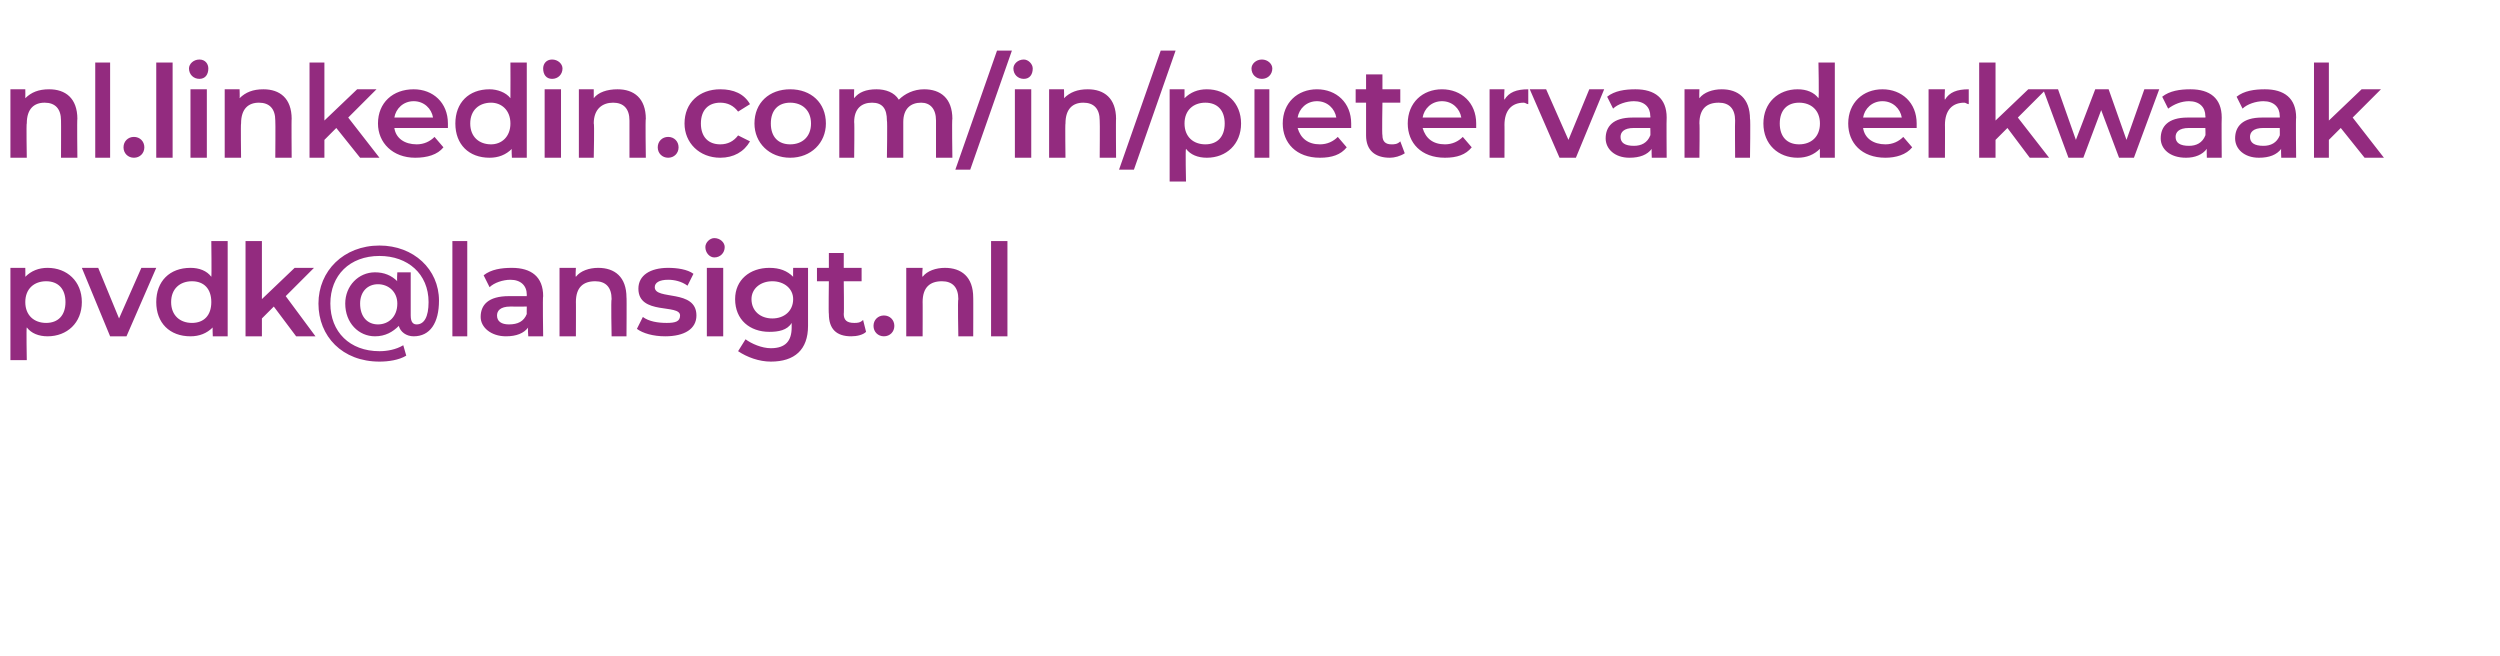
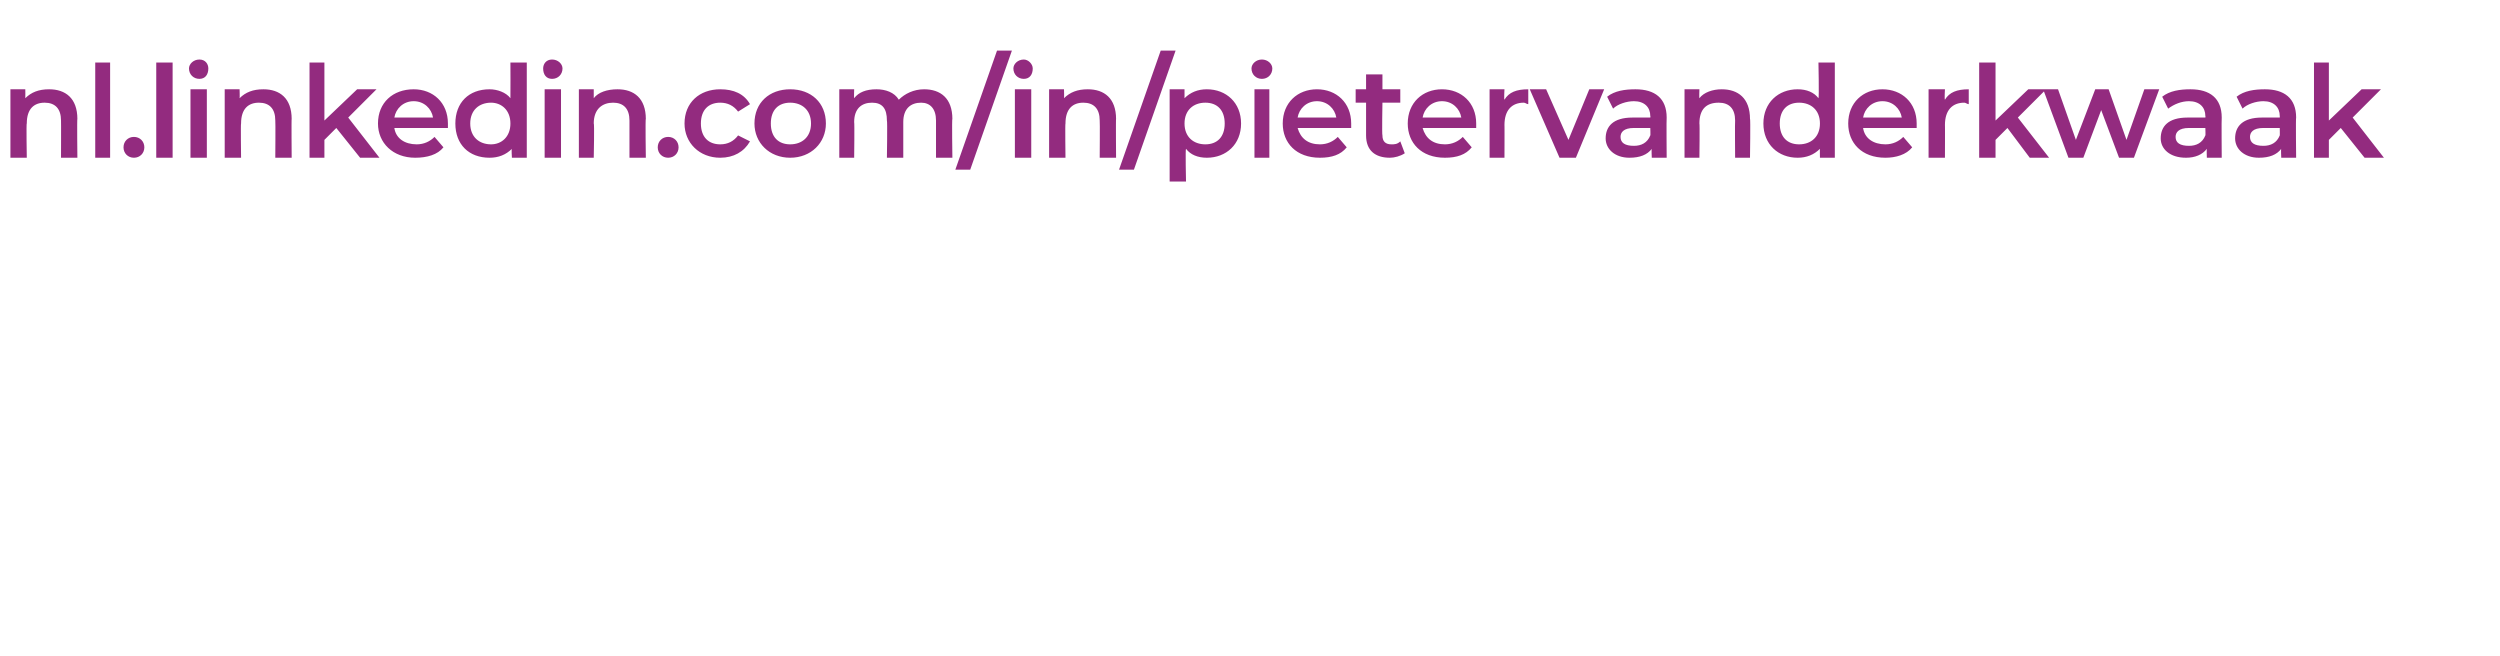
<svg xmlns="http://www.w3.org/2000/svg" version="1.1" width="168px" height="44.1px" viewBox="0 -1 168 44.1" style="top:-1px">
  <desc>nl.linkedin.com/in/pietervanderkwaak pvdk@lansigt.nl</desc>
  <defs />
  <g id="Polygon71202">
-     <path d="M 5.5 19.3 C 5.5 20.7 4.5 21.6 3.2 21.6 C 2.6 21.6 2.1 21.4 1.8 21 C 1.76 21 1.8 23.2 1.8 23.2 L 0.7 23.2 L 0.7 17 L 1.7 17 C 1.7 17 1.71 17.61 1.7 17.6 C 2.1 17.2 2.6 17 3.2 17 C 4.5 17 5.5 17.9 5.5 19.3 Z M 4.4 19.3 C 4.4 18.4 3.9 17.9 3.1 17.9 C 2.3 17.9 1.7 18.4 1.7 19.3 C 1.7 20.2 2.3 20.7 3.1 20.7 C 3.9 20.7 4.4 20.2 4.4 19.3 Z M 10.5 17 L 8.5 21.6 L 7.4 21.6 L 5.5 17 L 6.6 17 L 8 20.4 L 9.5 17 L 10.5 17 Z M 15.3 15.2 L 15.3 21.6 L 14.3 21.6 C 14.3 21.6 14.27 20.97 14.3 21 C 13.9 21.4 13.4 21.6 12.8 21.6 C 11.4 21.6 10.5 20.7 10.5 19.3 C 10.5 17.9 11.4 17 12.8 17 C 13.4 17 13.9 17.2 14.2 17.6 C 14.23 17.57 14.2 15.2 14.2 15.2 L 15.3 15.2 Z M 14.2 19.3 C 14.2 18.4 13.7 17.9 12.9 17.9 C 12.1 17.9 11.5 18.4 11.5 19.3 C 11.5 20.2 12.1 20.7 12.9 20.7 C 13.7 20.7 14.2 20.2 14.2 19.3 Z M 18.4 19.6 L 17.6 20.4 L 17.6 21.6 L 16.5 21.6 L 16.5 15.2 L 17.6 15.2 L 17.6 19.1 L 19.8 17 L 21.1 17 L 19.2 18.9 L 21.2 21.6 L 19.9 21.6 L 18.4 19.6 Z M 29.5 19.2 C 29.5 20.7 28.9 21.6 27.8 21.6 C 27.3 21.6 26.9 21.3 26.8 20.9 C 26.4 21.3 25.9 21.6 25.2 21.6 C 24.1 21.6 23.2 20.7 23.2 19.4 C 23.2 18.2 24.1 17.3 25.2 17.3 C 25.8 17.3 26.3 17.5 26.7 17.9 C 26.66 17.89 26.7 17.3 26.7 17.3 L 27.6 17.3 C 27.6 17.3 27.6 20.23 27.6 20.2 C 27.6 20.7 27.8 20.8 28 20.8 C 28.5 20.8 28.8 20.3 28.8 19.3 C 28.8 17.4 27.4 16.2 25.5 16.2 C 23.5 16.2 22.2 17.5 22.2 19.4 C 22.2 21.3 23.5 22.6 25.5 22.6 C 26 22.6 26.6 22.5 27.1 22.2 C 27.1 22.2 27.3 22.9 27.3 22.9 C 26.8 23.2 26.1 23.3 25.5 23.3 C 23 23.3 21.4 21.6 21.4 19.4 C 21.4 17.2 23.1 15.5 25.5 15.5 C 27.8 15.5 29.5 17.1 29.5 19.2 Z M 26.7 19.4 C 26.7 18.6 26.1 18.1 25.4 18.1 C 24.7 18.1 24.2 18.6 24.2 19.4 C 24.2 20.3 24.7 20.8 25.4 20.8 C 26.1 20.8 26.7 20.3 26.7 19.4 Z M 30.4 15.2 L 31.4 15.2 L 31.4 21.6 L 30.4 21.6 L 30.4 15.2 Z M 36.5 18.9 C 36.46 18.89 36.5 21.6 36.5 21.6 L 35.5 21.6 C 35.5 21.6 35.45 21 35.5 21 C 35.2 21.4 34.7 21.6 34 21.6 C 33 21.6 32.3 21 32.3 20.3 C 32.3 19.5 32.8 18.9 34.2 18.9 C 34.22 18.9 35.4 18.9 35.4 18.9 C 35.4 18.9 35.39 18.83 35.4 18.8 C 35.4 18.2 35 17.8 34.3 17.8 C 33.8 17.8 33.2 18 32.9 18.3 C 32.9 18.3 32.5 17.5 32.5 17.5 C 33 17.1 33.7 17 34.4 17 C 35.7 17 36.5 17.6 36.5 18.9 Z M 35.4 20.1 C 35.39 20.13 35.4 19.6 35.4 19.6 C 35.4 19.6 34.3 19.61 34.3 19.6 C 33.6 19.6 33.4 19.9 33.4 20.2 C 33.4 20.6 33.7 20.8 34.2 20.8 C 34.8 20.8 35.2 20.6 35.4 20.1 Z M 42.1 19 C 42.12 18.95 42.1 21.6 42.1 21.6 L 41.1 21.6 C 41.1 21.6 41.05 19.09 41.1 19.1 C 41.1 18.3 40.7 17.9 40 17.9 C 39.2 17.9 38.7 18.3 38.7 19.3 C 38.71 19.26 38.7 21.6 38.7 21.6 L 37.6 21.6 L 37.6 17 L 38.7 17 C 38.7 17 38.66 17.6 38.7 17.6 C 39 17.2 39.6 17 40.2 17 C 41.3 17 42.1 17.6 42.1 19 Z M 42.8 21.1 C 42.8 21.1 43.2 20.3 43.2 20.3 C 43.6 20.6 44.2 20.7 44.8 20.7 C 45.4 20.7 45.7 20.6 45.7 20.2 C 45.7 19.4 42.9 20.2 42.9 18.4 C 42.9 17.5 43.7 17 44.9 17 C 45.5 17 46.2 17.1 46.6 17.4 C 46.6 17.4 46.2 18.2 46.2 18.2 C 45.8 17.9 45.3 17.8 44.9 17.8 C 44.3 17.8 44 18 44 18.3 C 44 19.2 46.8 18.4 46.8 20.2 C 46.8 21.1 46 21.6 44.7 21.6 C 43.9 21.6 43.2 21.4 42.8 21.1 Z M 47.4 15.6 C 47.4 15.3 47.7 15 48 15 C 48.4 15 48.7 15.3 48.7 15.6 C 48.7 16 48.4 16.3 48 16.3 C 47.7 16.3 47.4 16 47.4 15.6 Z M 47.5 17 L 48.6 17 L 48.6 21.6 L 47.5 21.6 L 47.5 17 Z M 54.3 17 C 54.3 17 54.3 20.86 54.3 20.9 C 54.3 22.5 53.4 23.3 51.8 23.3 C 51 23.3 50.2 23 49.6 22.6 C 49.6 22.6 50.1 21.8 50.1 21.8 C 50.5 22.1 51.2 22.4 51.8 22.4 C 52.8 22.4 53.2 21.9 53.2 21 C 53.2 21 53.2 20.7 53.2 20.7 C 52.9 21.2 52.3 21.3 51.7 21.3 C 50.4 21.3 49.4 20.5 49.4 19.1 C 49.4 17.8 50.4 17 51.7 17 C 52.4 17 52.9 17.2 53.3 17.6 C 53.29 17.62 53.3 17 53.3 17 L 54.3 17 Z M 53.3 19.1 C 53.3 18.4 52.7 17.9 51.9 17.9 C 51.1 17.9 50.5 18.4 50.5 19.1 C 50.5 19.9 51.1 20.4 51.9 20.4 C 52.7 20.4 53.3 19.9 53.3 19.1 Z M 58.2 21.3 C 58 21.5 57.6 21.6 57.2 21.6 C 56.2 21.6 55.7 21.1 55.7 20.1 C 55.67 20.08 55.7 17.9 55.7 17.9 L 54.9 17.9 L 54.9 17 L 55.7 17 L 55.7 16 L 56.7 16 L 56.7 17 L 57.9 17 L 57.9 17.9 L 56.7 17.9 C 56.7 17.9 56.73 20.06 56.7 20.1 C 56.7 20.5 56.9 20.7 57.4 20.7 C 57.6 20.7 57.8 20.7 58 20.5 C 58 20.5 58.2 21.3 58.2 21.3 Z M 58.7 20.9 C 58.7 20.5 59 20.2 59.4 20.2 C 59.8 20.2 60.1 20.5 60.1 20.9 C 60.1 21.3 59.8 21.6 59.4 21.6 C 59 21.6 58.7 21.3 58.7 20.9 Z M 65.4 19 C 65.41 18.95 65.4 21.6 65.4 21.6 L 64.4 21.6 C 64.4 21.6 64.35 19.09 64.4 19.1 C 64.4 18.3 64 17.9 63.3 17.9 C 62.5 17.9 62 18.3 62 19.3 C 62.01 19.26 62 21.6 62 21.6 L 60.9 21.6 L 60.9 17 L 62 17 C 62 17 61.95 17.6 62 17.6 C 62.3 17.2 62.9 17 63.5 17 C 64.6 17 65.4 17.6 65.4 19 Z M 66.6 15.2 L 67.7 15.2 L 67.7 21.6 L 66.6 21.6 L 66.6 15.2 Z " stroke="none" fill="#932b7f" />
-   </g>
+     </g>
  <g id="Polygon71201">
    <path d="M 5.2 7 C 5.17 6.95 5.2 9.6 5.2 9.6 L 4.1 9.6 C 4.1 9.6 4.11 7.09 4.1 7.1 C 4.1 6.3 3.7 5.9 3 5.9 C 2.3 5.9 1.8 6.3 1.8 7.3 C 1.76 7.26 1.8 9.6 1.8 9.6 L 0.7 9.6 L 0.7 5 L 1.7 5 C 1.7 5 1.71 5.6 1.7 5.6 C 2.1 5.2 2.6 5 3.3 5 C 4.4 5 5.2 5.6 5.2 7 Z M 6.4 3.2 L 7.4 3.2 L 7.4 9.6 L 6.4 9.6 L 6.4 3.2 Z M 8.3 8.9 C 8.3 8.5 8.6 8.2 9 8.2 C 9.4 8.2 9.7 8.5 9.7 8.9 C 9.7 9.3 9.4 9.6 9 9.6 C 8.6 9.6 8.3 9.3 8.3 8.9 Z M 10.5 3.2 L 11.6 3.2 L 11.6 9.6 L 10.5 9.6 L 10.5 3.2 Z M 12.7 3.6 C 12.7 3.3 13 3 13.4 3 C 13.8 3 14 3.3 14 3.6 C 14 4 13.8 4.3 13.4 4.3 C 13 4.3 12.7 4 12.7 3.6 Z M 12.8 5 L 13.9 5 L 13.9 9.6 L 12.8 9.6 L 12.8 5 Z M 19.6 7 C 19.58 6.95 19.6 9.6 19.6 9.6 L 18.5 9.6 C 18.5 9.6 18.52 7.09 18.5 7.1 C 18.5 6.3 18.1 5.9 17.4 5.9 C 16.7 5.9 16.2 6.3 16.2 7.3 C 16.17 7.26 16.2 9.6 16.2 9.6 L 15.1 9.6 L 15.1 5 L 16.1 5 C 16.1 5 16.12 5.6 16.1 5.6 C 16.5 5.2 17 5 17.7 5 C 18.8 5 19.6 5.6 19.6 7 Z M 22.6 7.6 L 21.8 8.4 L 21.8 9.6 L 20.8 9.6 L 20.8 3.2 L 21.8 3.2 L 21.8 7.1 L 24 5 L 25.3 5 L 23.4 6.9 L 25.5 9.6 L 24.2 9.6 L 22.6 7.6 Z M 30.1 7.6 C 30.1 7.6 26.5 7.6 26.5 7.6 C 26.6 8.3 27.2 8.7 28 8.7 C 28.5 8.7 28.9 8.5 29.2 8.2 C 29.2 8.2 29.8 8.9 29.8 8.9 C 29.4 9.4 28.7 9.6 27.9 9.6 C 26.4 9.6 25.4 8.6 25.4 7.3 C 25.4 5.9 26.4 5 27.8 5 C 29.1 5 30.1 5.9 30.1 7.3 C 30.1 7.4 30.1 7.5 30.1 7.6 Z M 26.5 6.9 C 26.5 6.9 29.1 6.9 29.1 6.9 C 29 6.3 28.5 5.8 27.8 5.8 C 27.1 5.8 26.6 6.3 26.5 6.9 Z M 35.4 3.2 L 35.4 9.6 L 34.4 9.6 C 34.4 9.6 34.36 8.97 34.4 9 C 34 9.4 33.5 9.6 32.9 9.6 C 31.5 9.6 30.6 8.7 30.6 7.3 C 30.6 5.9 31.5 5 32.9 5 C 33.4 5 34 5.2 34.3 5.6 C 34.31 5.57 34.3 3.2 34.3 3.2 L 35.4 3.2 Z M 34.3 7.3 C 34.3 6.4 33.7 5.9 33 5.9 C 32.2 5.9 31.6 6.4 31.6 7.3 C 31.6 8.2 32.2 8.7 33 8.7 C 33.7 8.7 34.3 8.2 34.3 7.3 Z M 36.5 3.6 C 36.5 3.3 36.7 3 37.1 3 C 37.5 3 37.8 3.3 37.8 3.6 C 37.8 4 37.5 4.3 37.1 4.3 C 36.7 4.3 36.5 4 36.5 3.6 Z M 36.6 5 L 37.7 5 L 37.7 9.6 L 36.6 9.6 L 36.6 5 Z M 43.4 7 C 43.36 6.95 43.4 9.6 43.4 9.6 L 42.3 9.6 C 42.3 9.6 42.3 7.09 42.3 7.1 C 42.3 6.3 41.9 5.9 41.2 5.9 C 40.5 5.9 39.9 6.3 39.9 7.3 C 39.95 7.26 39.9 9.6 39.9 9.6 L 38.9 9.6 L 38.9 5 L 39.9 5 C 39.9 5 39.9 5.6 39.9 5.6 C 40.2 5.2 40.8 5 41.5 5 C 42.6 5 43.4 5.6 43.4 7 Z M 44.2 8.9 C 44.2 8.5 44.5 8.2 44.9 8.2 C 45.3 8.2 45.6 8.5 45.6 8.9 C 45.6 9.3 45.3 9.6 44.9 9.6 C 44.5 9.6 44.2 9.3 44.2 8.9 Z M 46 7.3 C 46 5.9 47 5 48.4 5 C 49.3 5 50 5.3 50.4 6 C 50.4 6 49.6 6.5 49.6 6.5 C 49.3 6.1 48.9 5.9 48.4 5.9 C 47.6 5.9 47.1 6.4 47.1 7.3 C 47.1 8.2 47.6 8.7 48.4 8.7 C 48.9 8.7 49.3 8.5 49.6 8.1 C 49.6 8.1 50.4 8.5 50.4 8.5 C 50 9.2 49.3 9.6 48.4 9.6 C 47 9.6 46 8.6 46 7.3 Z M 50.7 7.3 C 50.7 5.9 51.7 5 53.1 5 C 54.5 5 55.5 5.9 55.5 7.3 C 55.5 8.6 54.5 9.6 53.1 9.6 C 51.7 9.6 50.7 8.6 50.7 7.3 Z M 54.5 7.3 C 54.5 6.4 53.9 5.9 53.1 5.9 C 52.3 5.9 51.8 6.4 51.8 7.3 C 51.8 8.2 52.3 8.7 53.1 8.7 C 53.9 8.7 54.5 8.2 54.5 7.3 Z M 64 7 C 63.96 6.95 64 9.6 64 9.6 L 62.9 9.6 C 62.9 9.6 62.9 7.09 62.9 7.1 C 62.9 6.3 62.5 5.9 61.9 5.9 C 61.2 5.9 60.7 6.3 60.7 7.2 C 60.7 7.25 60.7 9.6 60.7 9.6 L 59.6 9.6 C 59.6 9.6 59.64 7.09 59.6 7.1 C 59.6 6.3 59.3 5.9 58.6 5.9 C 57.9 5.9 57.4 6.3 57.4 7.2 C 57.43 7.25 57.4 9.6 57.4 9.6 L 56.4 9.6 L 56.4 5 L 57.4 5 C 57.4 5 57.38 5.59 57.4 5.6 C 57.7 5.2 58.2 5 58.9 5 C 59.5 5 60.1 5.2 60.4 5.7 C 60.8 5.3 61.4 5 62.1 5 C 63.2 5 64 5.6 64 7 Z M 67 2.4 L 68 2.4 L 65.2 10.4 L 64.2 10.4 L 67 2.4 Z M 68.1 3.6 C 68.1 3.3 68.4 3 68.8 3 C 69.1 3 69.4 3.3 69.4 3.6 C 69.4 4 69.2 4.3 68.8 4.3 C 68.4 4.3 68.1 4 68.1 3.6 Z M 68.2 5 L 69.3 5 L 69.3 9.6 L 68.2 9.6 L 68.2 5 Z M 75 7 C 74.98 6.95 75 9.6 75 9.6 L 73.9 9.6 C 73.9 9.6 73.92 7.09 73.9 7.1 C 73.9 6.3 73.5 5.9 72.8 5.9 C 72.1 5.9 71.6 6.3 71.6 7.3 C 71.57 7.26 71.6 9.6 71.6 9.6 L 70.5 9.6 L 70.5 5 L 71.5 5 C 71.5 5 71.52 5.6 71.5 5.6 C 71.9 5.2 72.4 5 73.1 5 C 74.2 5 75 5.6 75 7 Z M 78 2.4 L 79 2.4 L 76.2 10.4 L 75.2 10.4 L 78 2.4 Z M 83.4 7.3 C 83.4 8.7 82.4 9.6 81.1 9.6 C 80.5 9.6 80 9.4 79.7 9 C 79.65 9 79.7 11.2 79.7 11.2 L 78.6 11.2 L 78.6 5 L 79.6 5 C 79.6 5 79.6 5.61 79.6 5.6 C 80 5.2 80.5 5 81.1 5 C 82.4 5 83.4 5.9 83.4 7.3 Z M 82.3 7.3 C 82.3 6.4 81.8 5.9 81 5.9 C 80.2 5.9 79.6 6.4 79.6 7.3 C 79.6 8.2 80.2 8.7 81 8.7 C 81.8 8.7 82.3 8.2 82.3 7.3 Z M 84.1 3.6 C 84.1 3.3 84.4 3 84.8 3 C 85.2 3 85.5 3.3 85.5 3.6 C 85.5 4 85.2 4.3 84.8 4.3 C 84.4 4.3 84.1 4 84.1 3.6 Z M 84.3 5 L 85.3 5 L 85.3 9.6 L 84.3 9.6 L 84.3 5 Z M 90.8 7.6 C 90.8 7.6 87.2 7.6 87.2 7.6 C 87.4 8.3 87.9 8.7 88.7 8.7 C 89.2 8.7 89.6 8.5 89.9 8.2 C 89.9 8.2 90.5 8.9 90.5 8.9 C 90.1 9.4 89.5 9.6 88.7 9.6 C 87.1 9.6 86.2 8.6 86.2 7.3 C 86.2 5.9 87.2 5 88.5 5 C 89.8 5 90.8 5.9 90.8 7.3 C 90.8 7.4 90.8 7.5 90.8 7.6 Z M 87.2 6.9 C 87.2 6.9 89.8 6.9 89.8 6.9 C 89.7 6.3 89.2 5.8 88.5 5.8 C 87.8 5.8 87.3 6.3 87.2 6.9 Z M 94.4 9.3 C 94.1 9.5 93.7 9.6 93.4 9.6 C 92.4 9.6 91.8 9.1 91.8 8.1 C 91.8 8.08 91.8 5.9 91.8 5.9 L 91.1 5.9 L 91.1 5 L 91.8 5 L 91.8 4 L 92.9 4 L 92.9 5 L 94.1 5 L 94.1 5.9 L 92.9 5.9 C 92.9 5.9 92.86 8.06 92.9 8.1 C 92.9 8.5 93.1 8.7 93.5 8.7 C 93.7 8.7 93.9 8.7 94.1 8.5 C 94.1 8.5 94.4 9.3 94.4 9.3 Z M 99.2 7.6 C 99.2 7.6 95.6 7.6 95.6 7.6 C 95.8 8.3 96.3 8.7 97.1 8.7 C 97.6 8.7 98 8.5 98.3 8.2 C 98.3 8.2 98.9 8.9 98.9 8.9 C 98.5 9.4 97.9 9.6 97.1 9.6 C 95.5 9.6 94.6 8.6 94.6 7.3 C 94.6 5.9 95.6 5 96.9 5 C 98.2 5 99.2 5.9 99.2 7.3 C 99.2 7.4 99.2 7.5 99.2 7.6 Z M 95.6 6.9 C 95.6 6.9 98.2 6.9 98.2 6.9 C 98.1 6.3 97.6 5.8 96.9 5.8 C 96.2 5.8 95.7 6.3 95.6 6.9 Z M 102.7 5 C 102.7 5 102.7 6 102.7 6 C 102.6 6 102.5 5.9 102.4 5.9 C 101.6 5.9 101.1 6.4 101.1 7.4 C 101.11 7.35 101.1 9.6 101.1 9.6 L 100.1 9.6 L 100.1 5 L 101.1 5 C 101.1 5 101.06 5.68 101.1 5.7 C 101.4 5.2 101.9 5 102.7 5 Z M 107.8 5 L 105.9 9.6 L 104.8 9.6 L 102.8 5 L 103.9 5 L 105.4 8.4 L 106.8 5 L 107.8 5 Z M 112 6.9 C 111.98 6.89 112 9.6 112 9.6 L 111 9.6 C 111 9.6 110.97 9 111 9 C 110.7 9.4 110.2 9.6 109.5 9.6 C 108.5 9.6 107.9 9 107.9 8.3 C 107.9 7.5 108.4 6.9 109.7 6.9 C 109.74 6.9 110.9 6.9 110.9 6.9 C 110.9 6.9 110.92 6.83 110.9 6.8 C 110.9 6.2 110.5 5.8 109.8 5.8 C 109.3 5.8 108.7 6 108.4 6.3 C 108.4 6.3 108 5.5 108 5.5 C 108.5 5.1 109.2 5 109.9 5 C 111.2 5 112 5.6 112 6.9 Z M 110.9 8.1 C 110.92 8.13 110.9 7.6 110.9 7.6 C 110.9 7.6 109.82 7.61 109.8 7.6 C 109.1 7.6 108.9 7.9 108.9 8.2 C 108.9 8.6 109.2 8.8 109.8 8.8 C 110.3 8.8 110.7 8.6 110.9 8.1 Z M 117.6 7 C 117.64 6.95 117.6 9.6 117.6 9.6 L 116.6 9.6 C 116.6 9.6 116.58 7.09 116.6 7.1 C 116.6 6.3 116.2 5.9 115.5 5.9 C 114.7 5.9 114.2 6.3 114.2 7.3 C 114.23 7.26 114.2 9.6 114.2 9.6 L 113.2 9.6 L 113.2 5 L 114.2 5 C 114.2 5 114.18 5.6 114.2 5.6 C 114.5 5.2 115.1 5 115.7 5 C 116.8 5 117.6 5.6 117.6 7 Z M 123.3 3.2 L 123.3 9.6 L 122.3 9.6 C 122.3 9.6 122.29 8.97 122.3 9 C 121.9 9.4 121.4 9.6 120.8 9.6 C 119.5 9.6 118.5 8.7 118.5 7.3 C 118.5 5.9 119.5 5 120.8 5 C 121.4 5 121.9 5.2 122.2 5.6 C 122.25 5.57 122.2 3.2 122.2 3.2 L 123.3 3.2 Z M 122.3 7.3 C 122.3 6.4 121.7 5.9 120.9 5.9 C 120.1 5.9 119.6 6.4 119.6 7.3 C 119.6 8.2 120.1 8.7 120.9 8.7 C 121.7 8.7 122.3 8.2 122.3 7.3 Z M 128.8 7.6 C 128.8 7.6 125.2 7.6 125.2 7.6 C 125.3 8.3 125.9 8.7 126.7 8.7 C 127.2 8.7 127.6 8.5 127.9 8.2 C 127.9 8.2 128.5 8.9 128.5 8.9 C 128.1 9.4 127.4 9.6 126.7 9.6 C 125.1 9.6 124.2 8.6 124.2 7.3 C 124.2 5.9 125.2 5 126.5 5 C 127.8 5 128.8 5.9 128.8 7.3 C 128.8 7.4 128.8 7.5 128.8 7.6 Z M 125.2 6.9 C 125.2 6.9 127.8 6.9 127.8 6.9 C 127.7 6.3 127.2 5.8 126.5 5.8 C 125.8 5.8 125.3 6.3 125.2 6.9 Z M 132.3 5 C 132.3 5 132.3 6 132.3 6 C 132.2 6 132.1 5.9 132 5.9 C 131.2 5.9 130.7 6.4 130.7 7.4 C 130.71 7.35 130.7 9.6 130.7 9.6 L 129.6 9.6 L 129.6 5 L 130.7 5 C 130.7 5 130.66 5.68 130.7 5.7 C 131 5.2 131.5 5 132.3 5 Z M 134.9 7.6 L 134.1 8.4 L 134.1 9.6 L 133 9.6 L 133 3.2 L 134.1 3.2 L 134.1 7.1 L 136.3 5 L 137.5 5 L 135.6 6.9 L 137.7 9.6 L 136.4 9.6 L 134.9 7.6 Z M 145.1 5 L 143.4 9.6 L 142.4 9.6 L 141.2 6.4 L 140 9.6 L 139 9.6 L 137.3 5 L 138.3 5 L 139.5 8.4 L 140.8 5 L 141.7 5 L 142.9 8.4 L 144.1 5 L 145.1 5 Z M 149.3 6.9 C 149.28 6.89 149.3 9.6 149.3 9.6 L 148.3 9.6 C 148.3 9.6 148.28 9 148.3 9 C 148 9.4 147.5 9.6 146.9 9.6 C 145.8 9.6 145.2 9 145.2 8.3 C 145.2 7.5 145.7 6.9 147 6.9 C 147.05 6.9 148.2 6.9 148.2 6.9 C 148.2 6.9 148.22 6.83 148.2 6.8 C 148.2 6.2 147.8 5.8 147.1 5.8 C 146.6 5.8 146.1 6 145.7 6.3 C 145.7 6.3 145.3 5.5 145.3 5.5 C 145.8 5.1 146.5 5 147.2 5 C 148.5 5 149.3 5.6 149.3 6.9 Z M 148.2 8.1 C 148.22 8.13 148.2 7.6 148.2 7.6 C 148.2 7.6 147.12 7.61 147.1 7.6 C 146.4 7.6 146.2 7.9 146.2 8.2 C 146.2 8.6 146.5 8.8 147.1 8.8 C 147.6 8.8 148 8.6 148.2 8.1 Z M 154.3 6.9 C 154.27 6.89 154.3 9.6 154.3 9.6 L 153.3 9.6 C 153.3 9.6 153.27 9 153.3 9 C 153 9.4 152.5 9.6 151.8 9.6 C 150.8 9.6 150.2 9 150.2 8.3 C 150.2 7.5 150.7 6.9 152 6.9 C 152.04 6.9 153.2 6.9 153.2 6.9 C 153.2 6.9 153.21 6.83 153.2 6.8 C 153.2 6.2 152.8 5.8 152.1 5.8 C 151.6 5.8 151 6 150.7 6.3 C 150.7 6.3 150.3 5.5 150.3 5.5 C 150.8 5.1 151.5 5 152.2 5 C 153.5 5 154.3 5.6 154.3 6.9 Z M 153.2 8.1 C 153.21 8.13 153.2 7.6 153.2 7.6 C 153.2 7.6 152.11 7.61 152.1 7.6 C 151.4 7.6 151.2 7.9 151.2 8.2 C 151.2 8.6 151.5 8.8 152.1 8.8 C 152.6 8.8 153 8.6 153.2 8.1 Z M 157.3 7.6 L 156.5 8.4 L 156.5 9.6 L 155.5 9.6 L 155.5 3.2 L 156.5 3.2 L 156.5 7.1 L 158.7 5 L 160 5 L 158.1 6.9 L 160.2 9.6 L 158.9 9.6 L 157.3 7.6 Z " stroke="none" fill="#932b7f" />
  </g>
</svg>